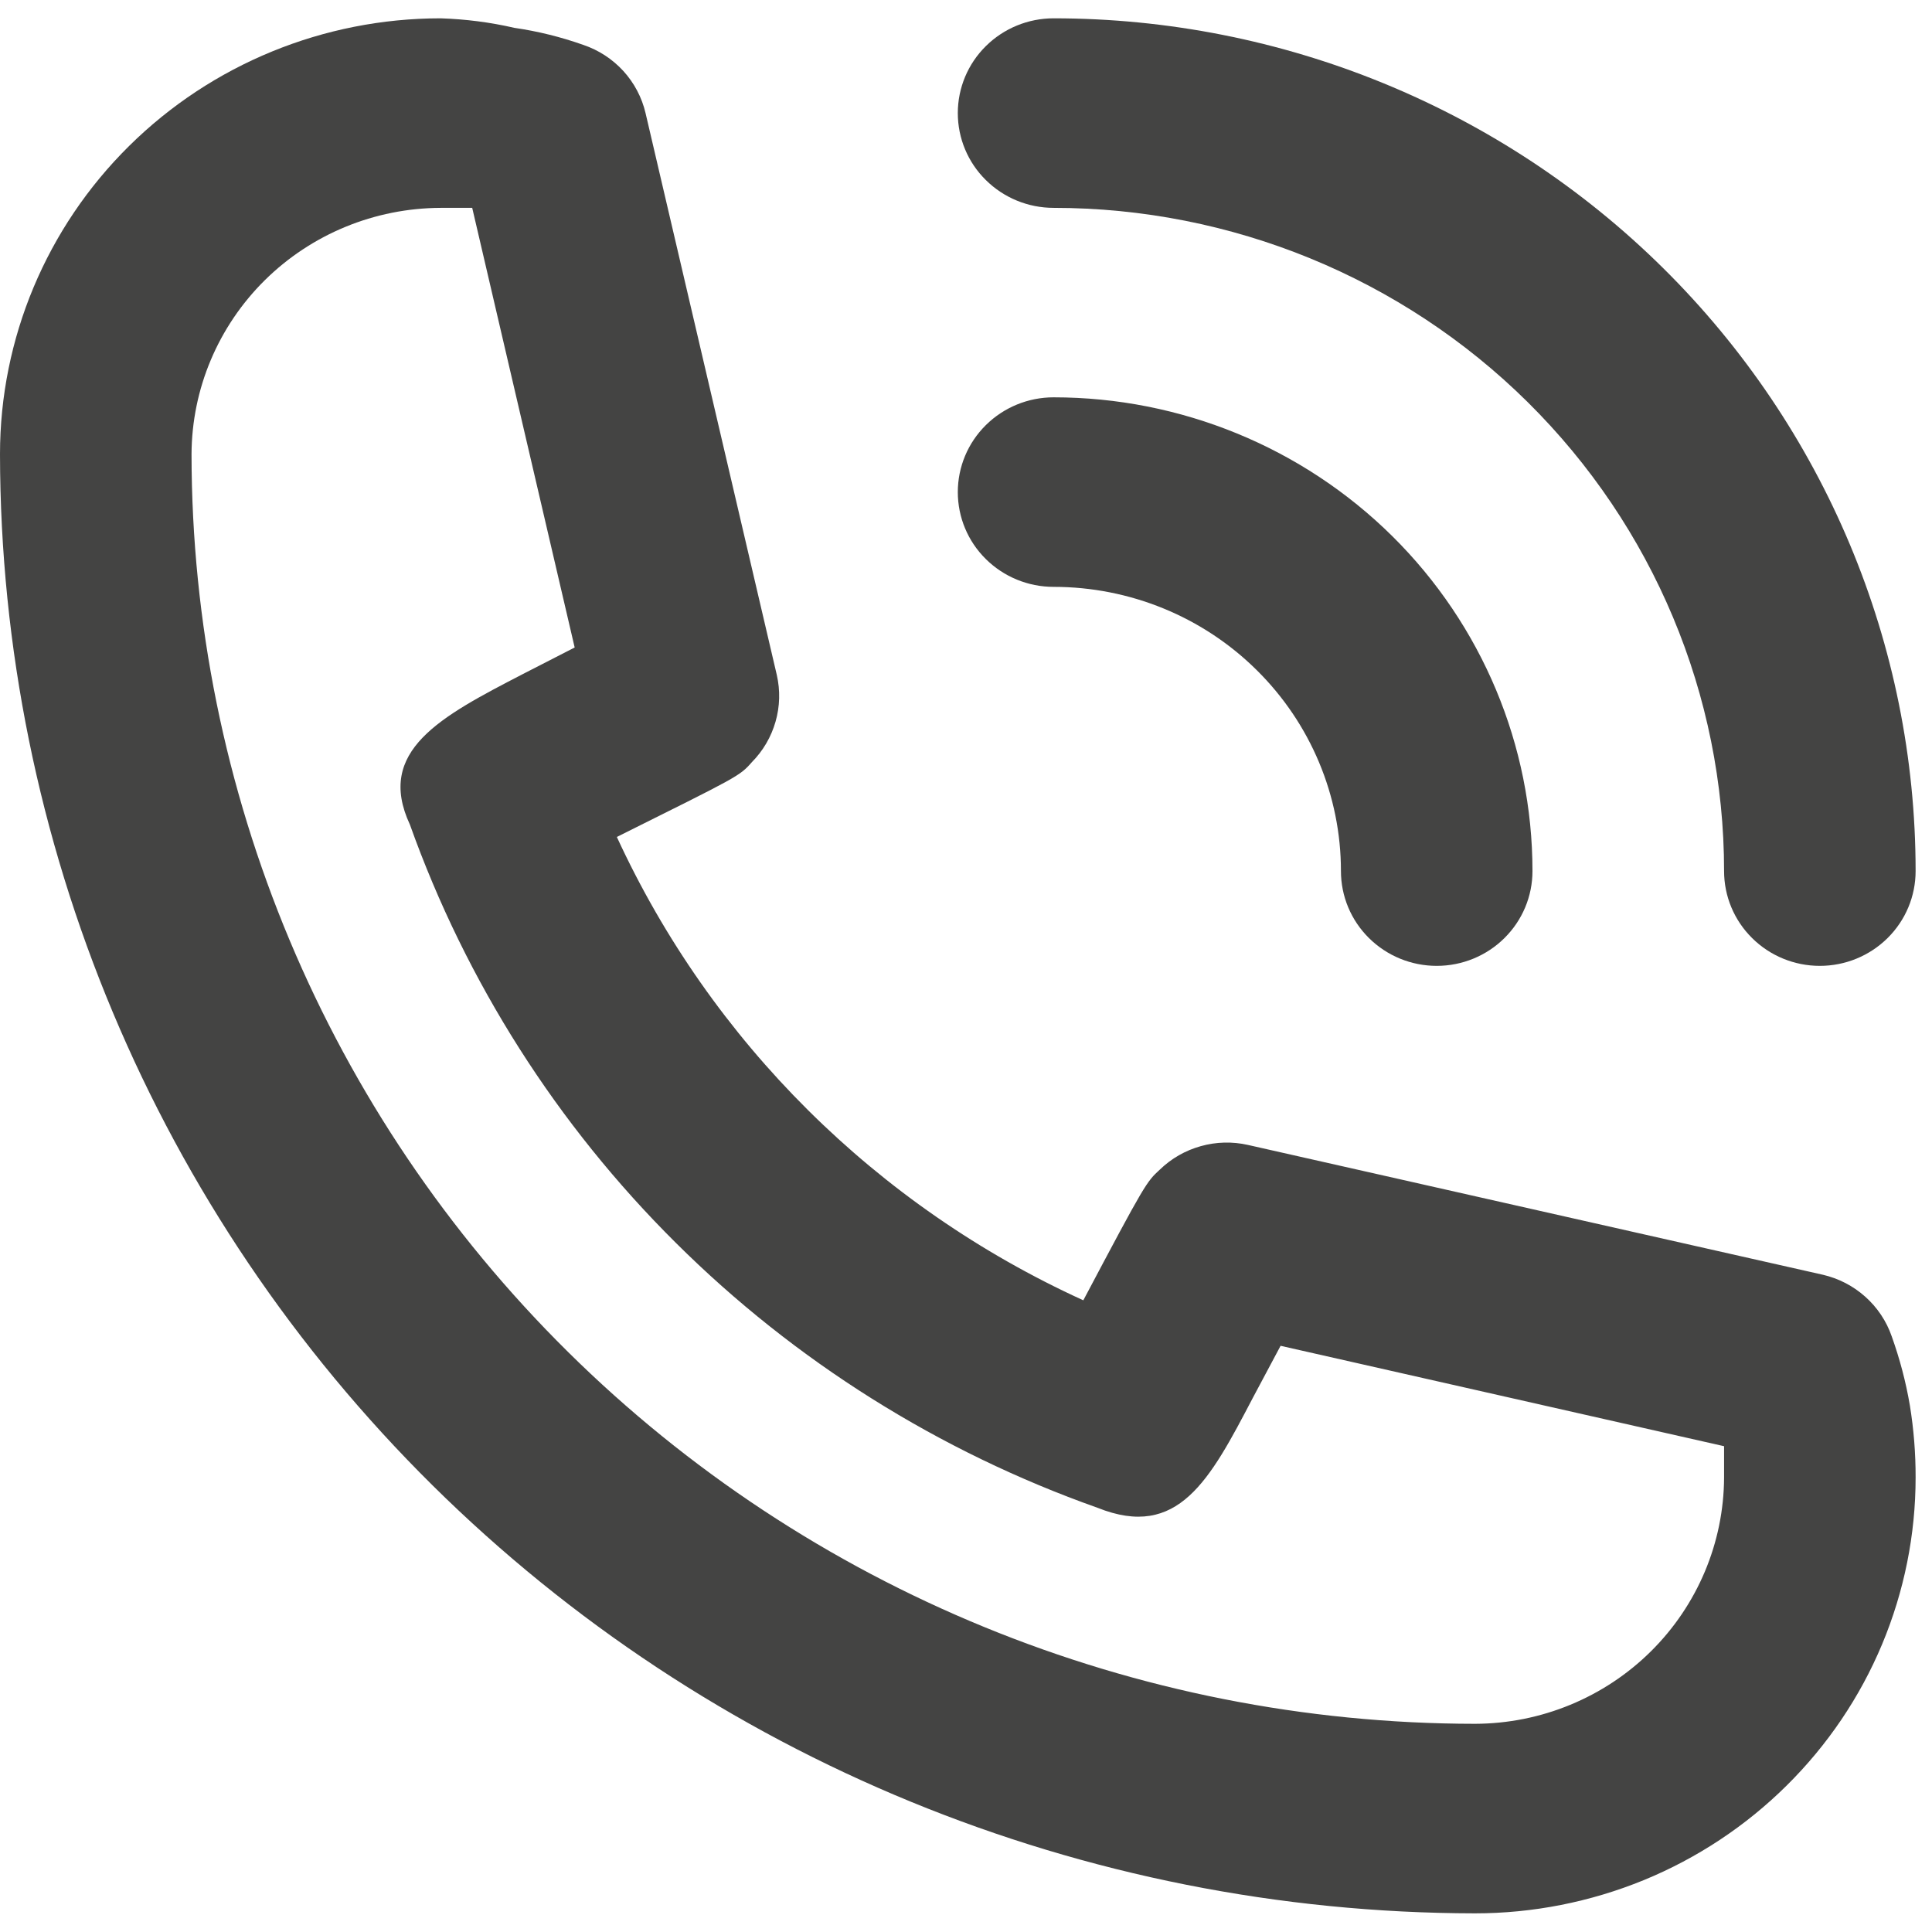
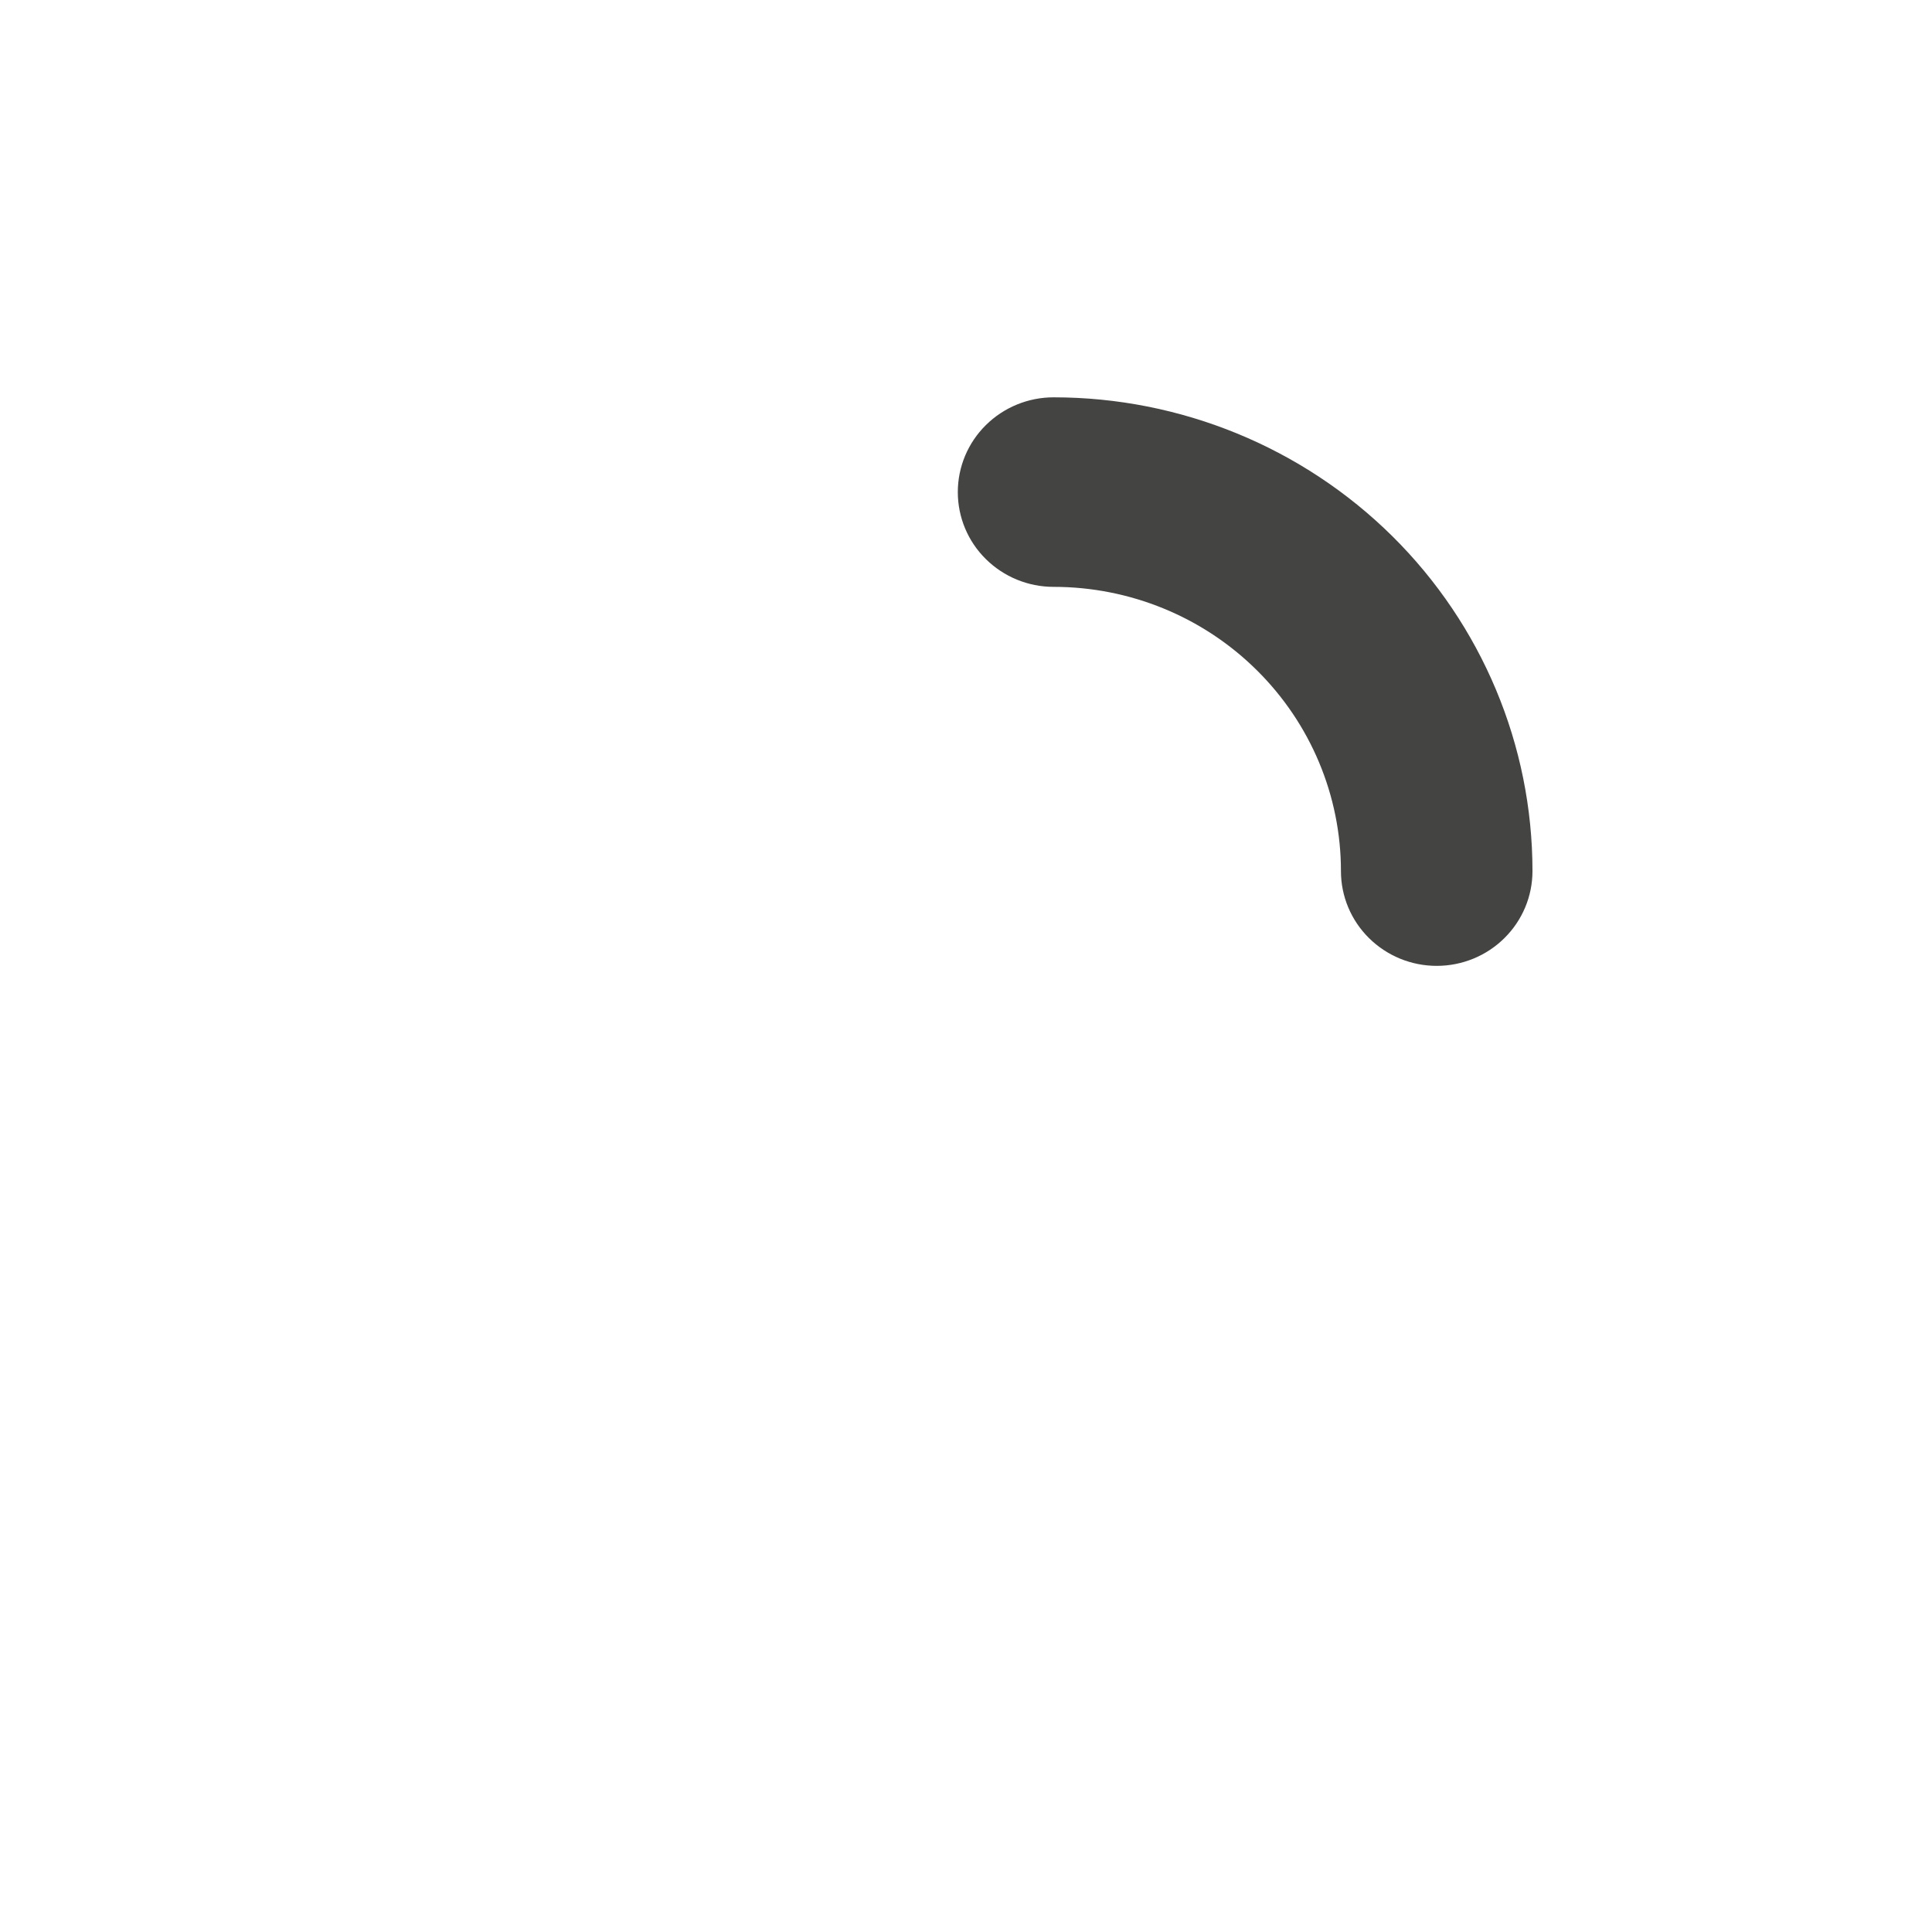
<svg xmlns="http://www.w3.org/2000/svg" fill="none" viewBox="0 0 29 29" height="29" width="29">
  <path fill="#444443" d="M15.815 8.809C16.959 8.809 18.056 9.258 18.864 10.059C19.673 10.859 20.128 11.944 20.128 13.075C20.128 13.453 20.279 13.814 20.549 14.081C20.819 14.348 21.184 14.498 21.566 14.498C21.947 14.498 22.313 14.348 22.582 14.081C22.852 13.814 23.003 13.453 23.003 13.075C23.003 11.189 22.246 9.381 20.898 8.047C19.55 6.714 17.721 5.964 15.815 5.964C15.433 5.964 15.068 6.114 14.798 6.381C14.528 6.648 14.377 7.009 14.377 7.387C14.377 7.764 14.528 8.126 14.798 8.392C15.068 8.659 15.433 8.809 15.815 8.809Z" />
-   <path fill="#444443" d="M15.815 3.12C18.484 3.12 21.044 4.169 22.931 6.036C24.818 7.903 25.879 10.435 25.879 13.075C25.879 13.453 26.03 13.814 26.3 14.081C26.569 14.348 26.935 14.498 27.316 14.498C27.698 14.498 28.063 14.348 28.333 14.081C28.603 13.814 28.754 13.453 28.754 13.075C28.754 9.681 27.391 6.425 24.964 4.024C22.538 1.624 19.246 0.275 15.815 0.275C15.433 0.275 15.068 0.425 14.798 0.692C14.528 0.959 14.377 1.32 14.377 1.698C14.377 2.075 14.528 2.437 14.798 2.703C15.068 2.97 15.433 3.12 15.815 3.12Z" />
-   <path fill="#444443" d="M28.395 20.058C28.316 19.83 28.179 19.625 27.998 19.464C27.817 19.302 27.598 19.189 27.36 19.134L18.733 17.186C18.499 17.133 18.256 17.139 18.025 17.204C17.794 17.268 17.582 17.389 17.411 17.555C17.209 17.74 17.195 17.754 16.261 19.518C13.16 18.105 10.675 15.636 9.259 12.563C11.085 11.653 11.099 11.653 11.286 11.44C11.454 11.27 11.576 11.061 11.641 10.833C11.707 10.604 11.713 10.363 11.66 10.131L9.69 1.698C9.635 1.463 9.52 1.245 9.357 1.066C9.193 0.887 8.987 0.752 8.756 0.674C8.42 0.555 8.073 0.469 7.721 0.418C7.357 0.334 6.986 0.287 6.614 0.275C4.859 0.275 3.177 0.965 1.937 2.192C0.697 3.418 0 5.082 0 6.818C0.008 12.624 2.343 18.191 6.493 22.296C10.644 26.402 16.271 28.712 22.141 28.72C23.009 28.72 23.869 28.55 24.672 28.222C25.474 27.893 26.203 27.411 26.817 26.803C27.431 26.196 27.919 25.475 28.251 24.681C28.583 23.887 28.754 23.037 28.754 22.177C28.755 21.816 28.726 21.454 28.668 21.097C28.608 20.743 28.516 20.396 28.395 20.058ZM22.141 25.875C17.033 25.872 12.134 23.862 8.522 20.289C4.91 16.716 2.879 11.871 2.875 6.818C2.879 5.838 3.274 4.9 3.974 4.207C4.675 3.514 5.623 3.124 6.614 3.12H7.088L8.626 9.719L7.85 10.117C6.614 10.757 5.636 11.269 6.153 12.378C6.996 14.739 8.36 16.884 10.146 18.657C11.931 20.431 14.094 21.789 16.476 22.633C17.684 23.116 18.158 22.22 18.805 20.983L19.222 20.201L25.879 21.708V22.177C25.875 23.157 25.48 24.095 24.78 24.788C24.08 25.481 23.131 25.872 22.141 25.875Z" />
</svg>